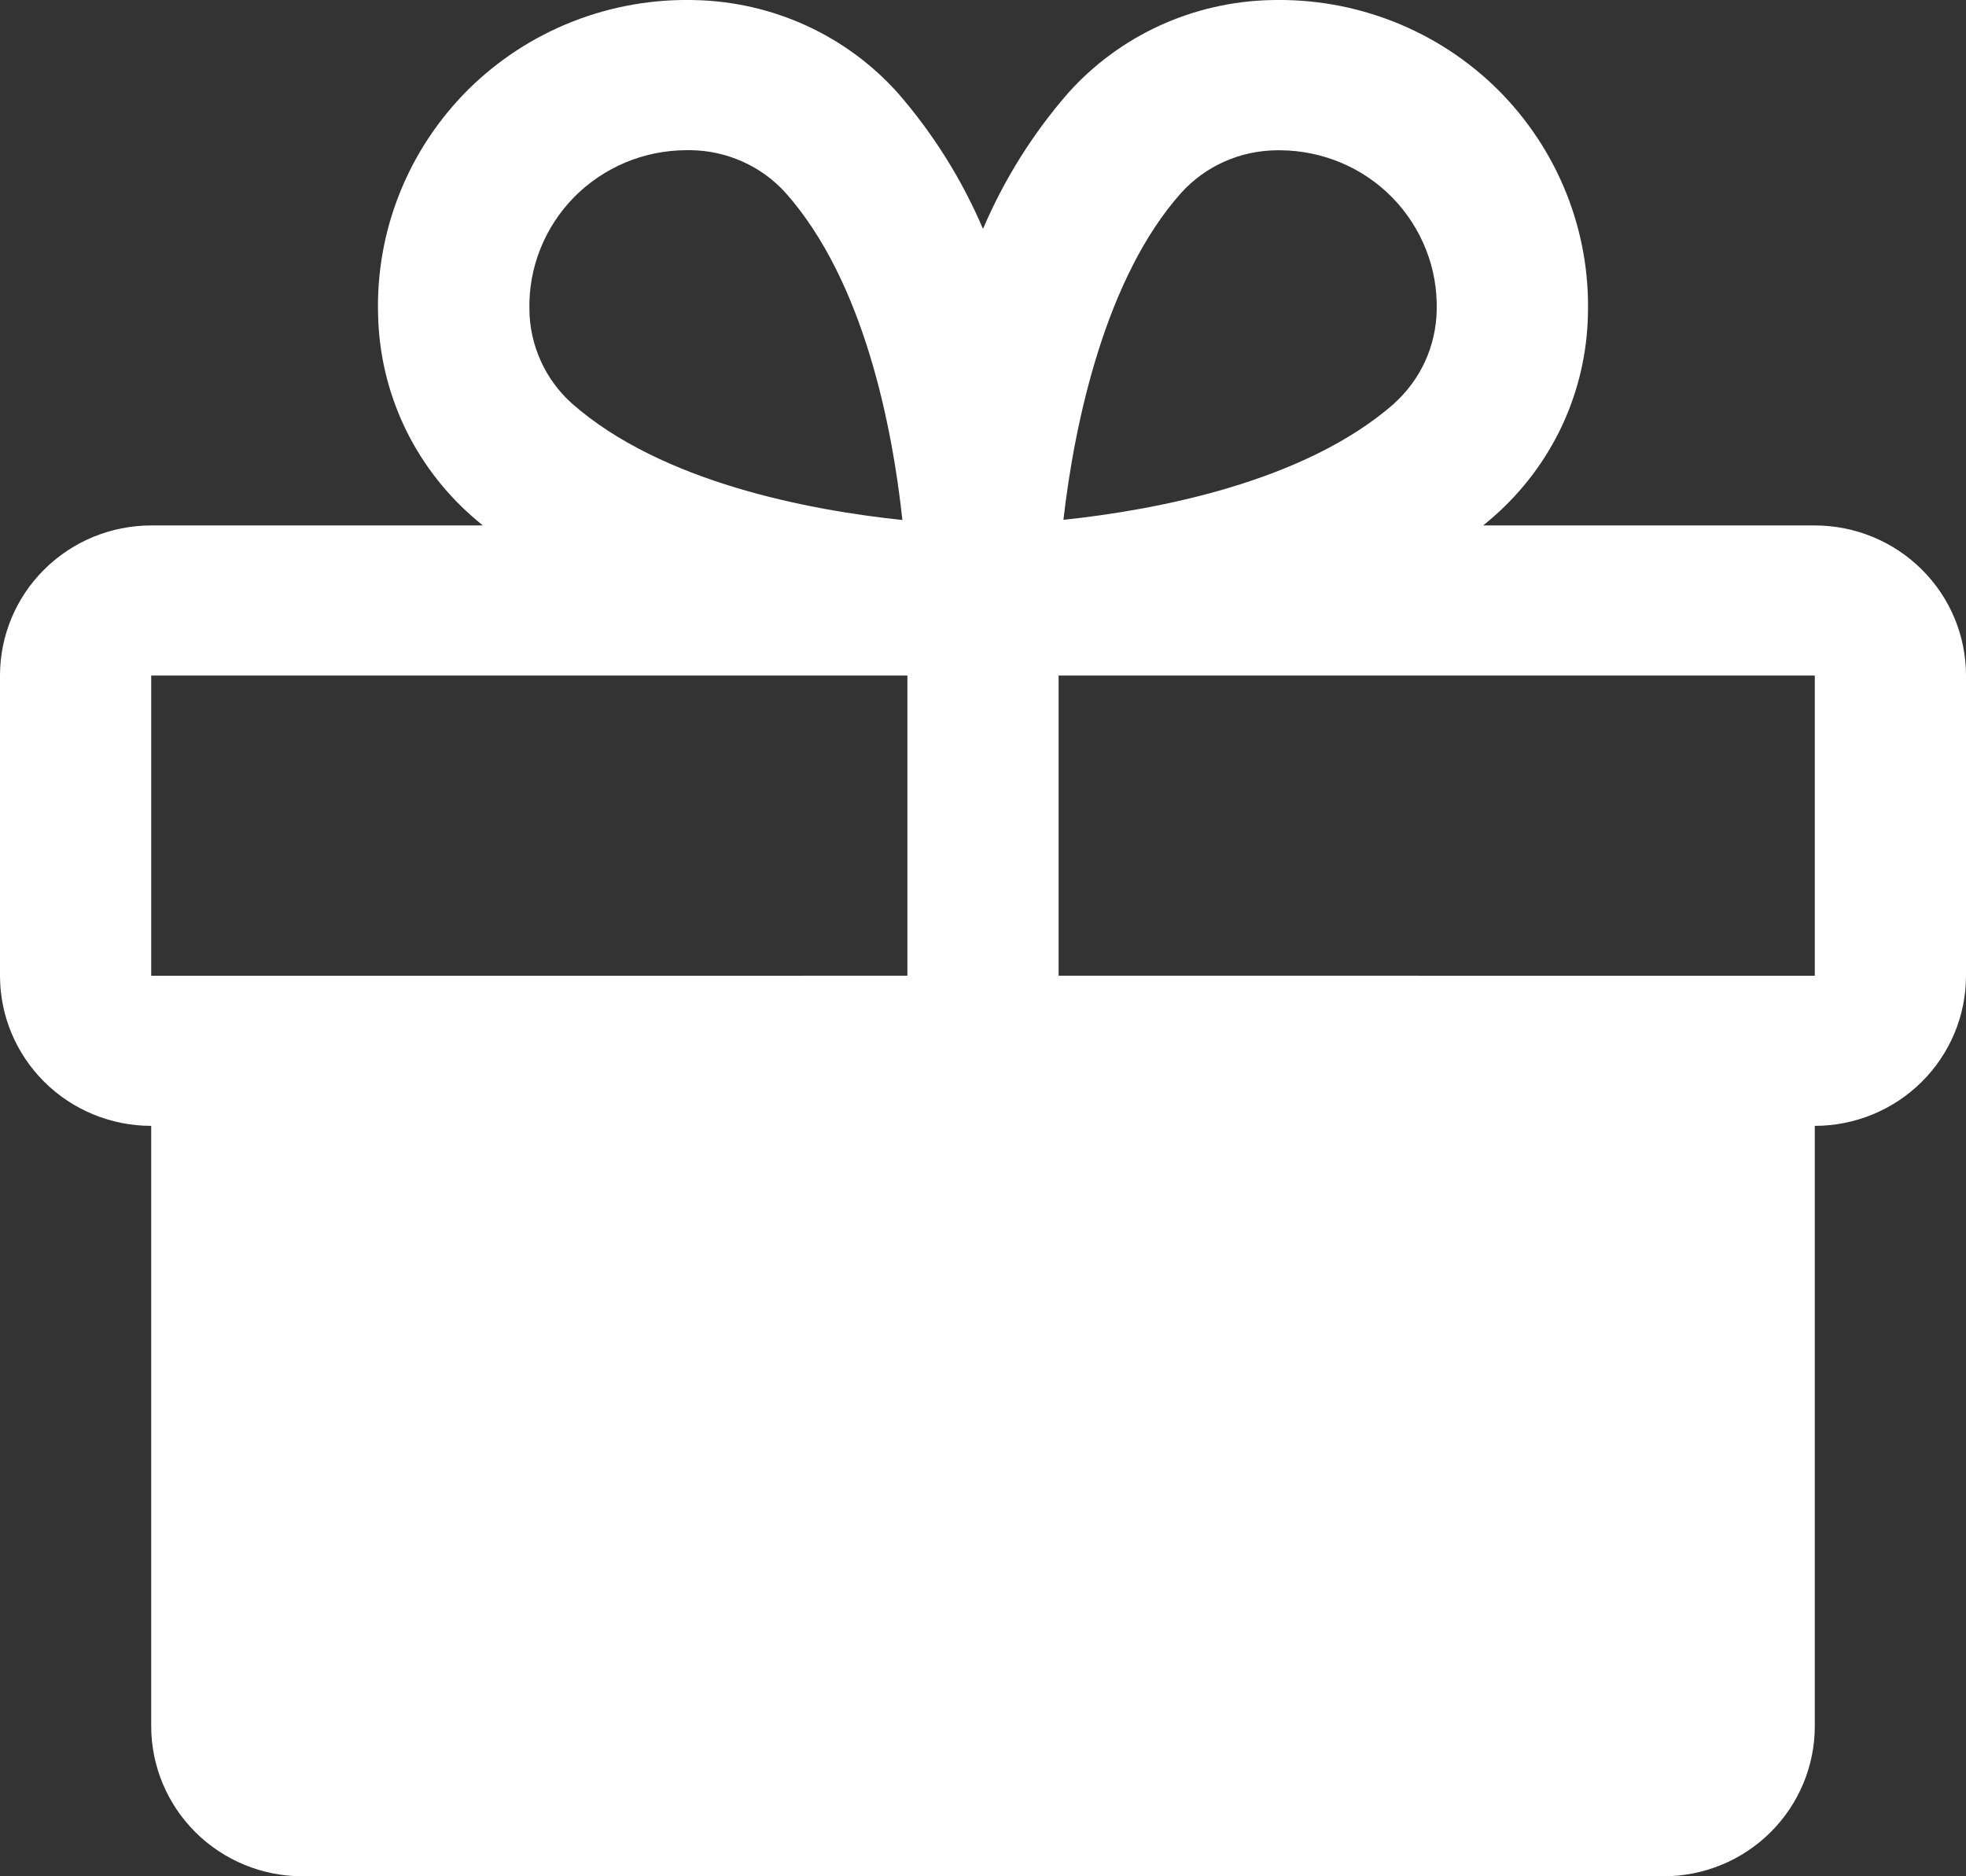
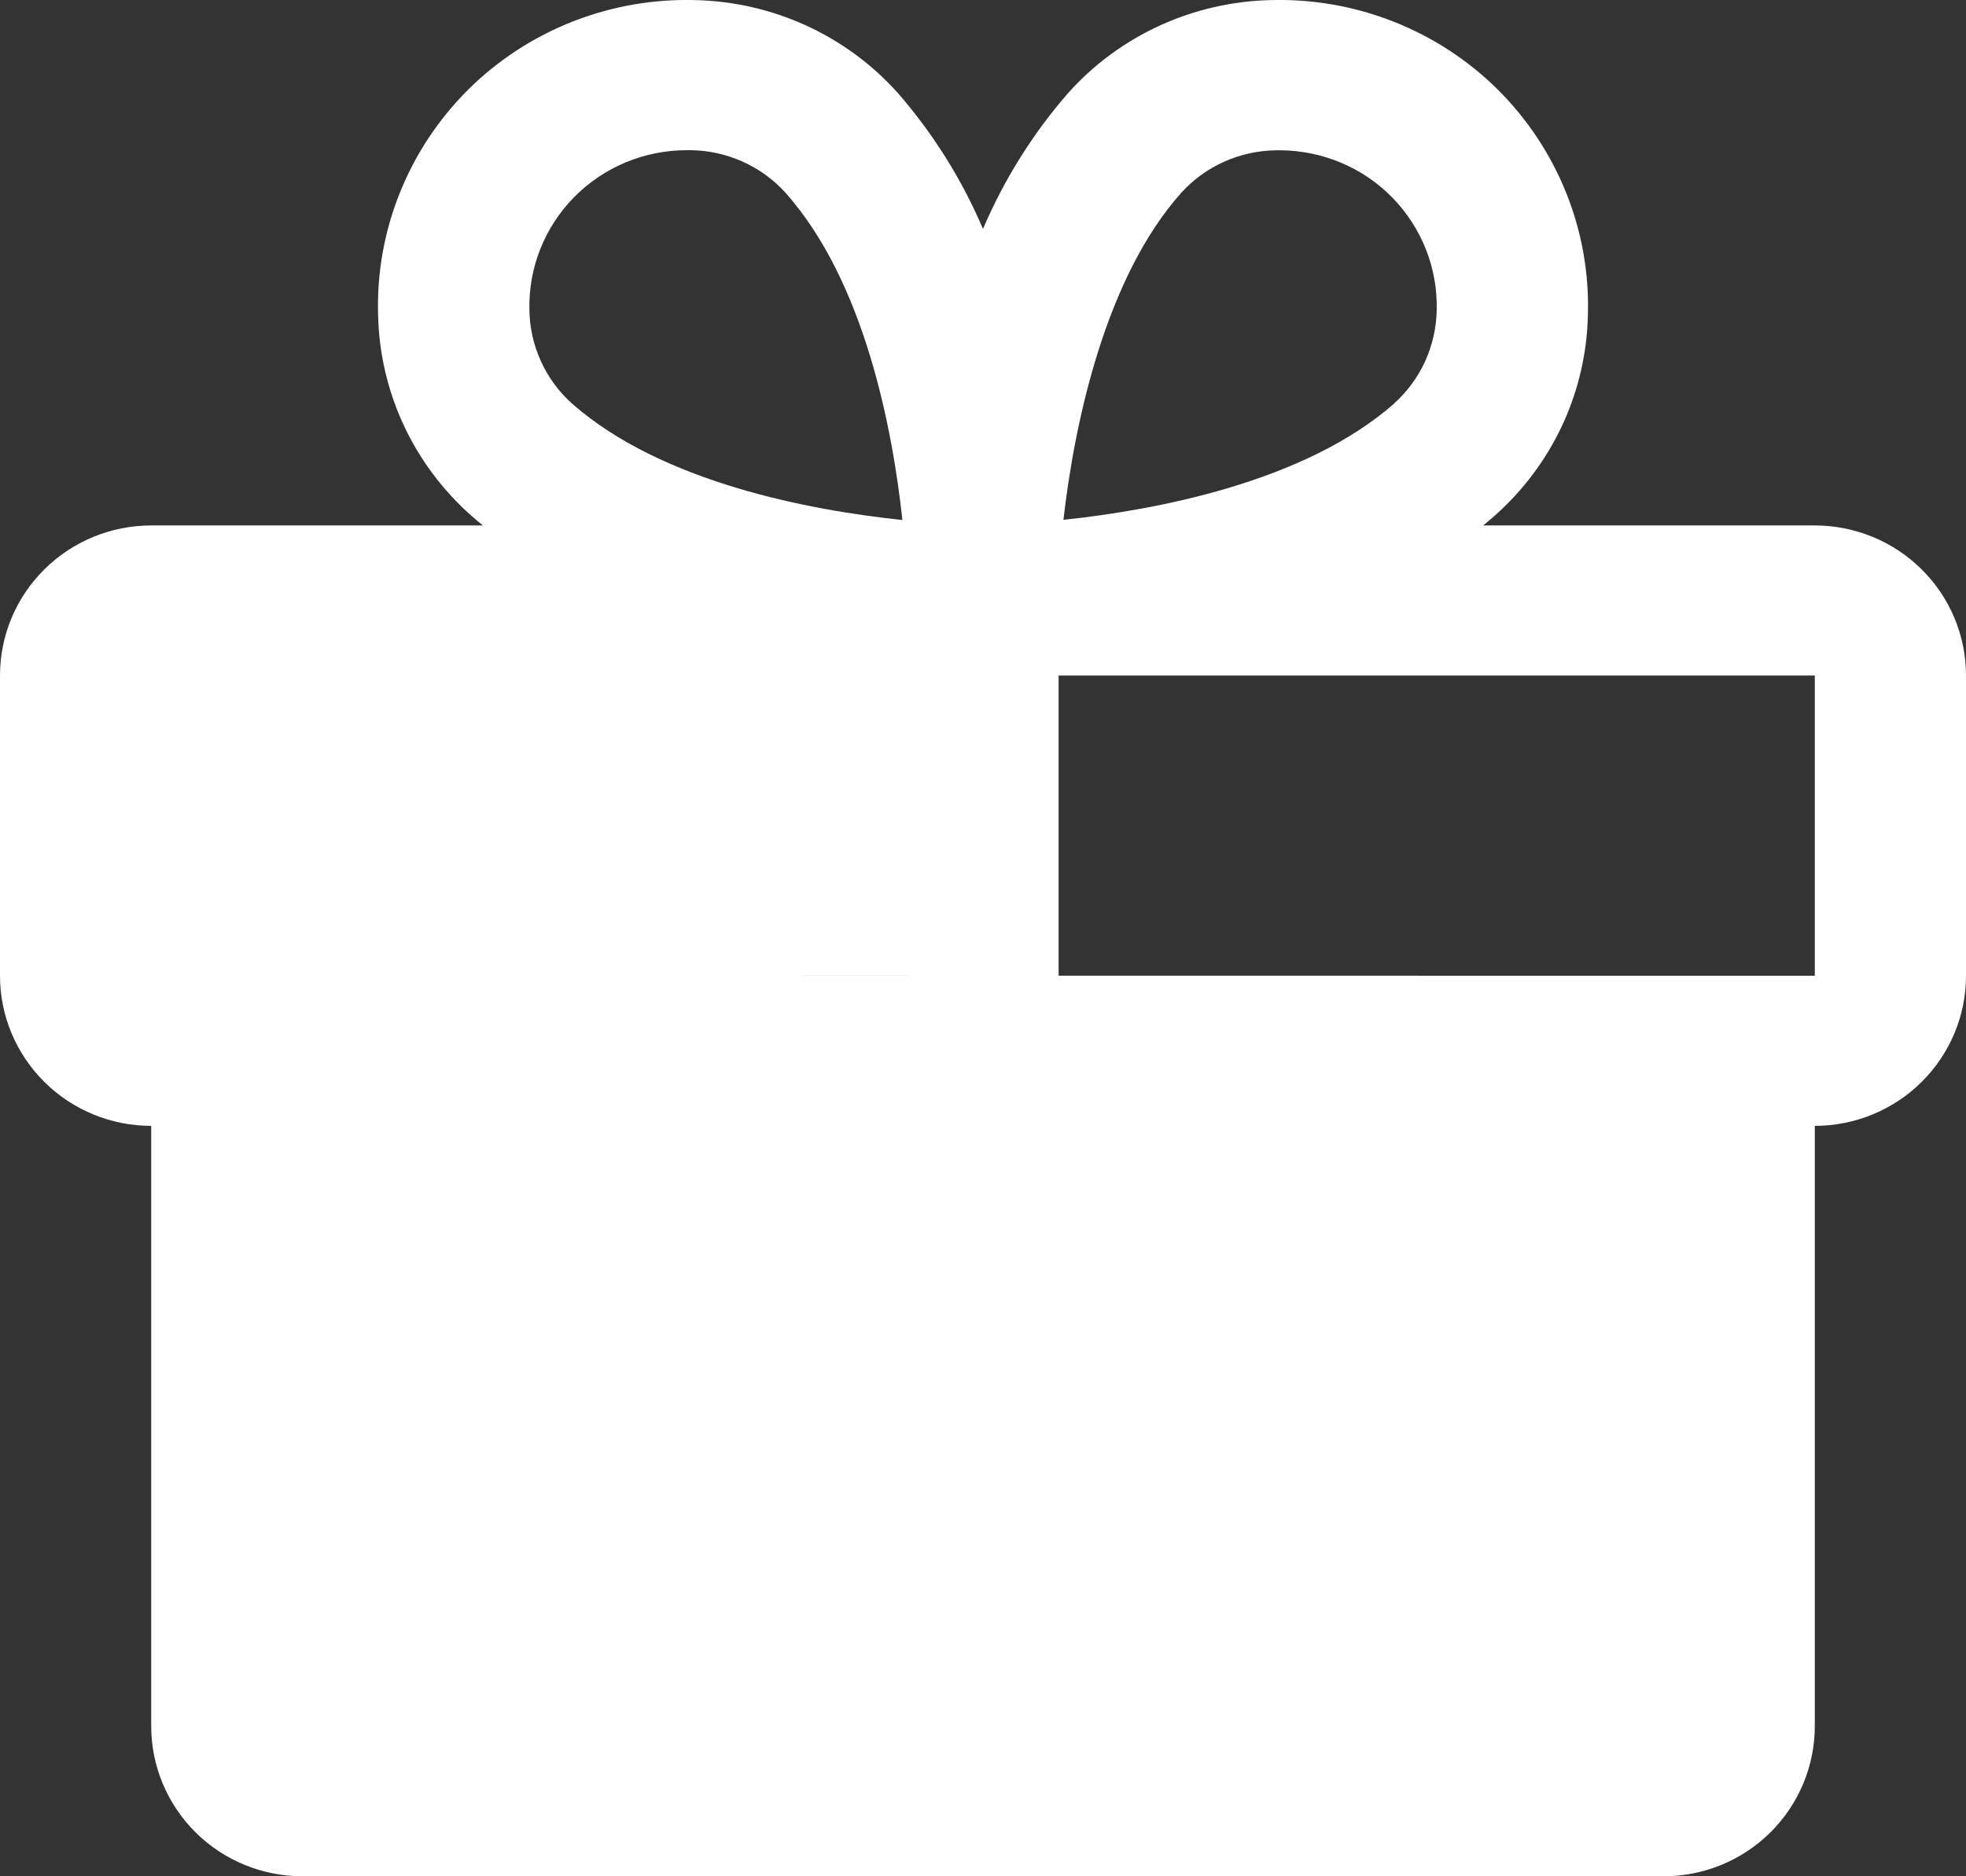
<svg xmlns="http://www.w3.org/2000/svg" width="22" height="21" viewBox="0 0 22 21" fill="none">
  <rect x="0" y="0" width="22" height="21" fill="#333333" stroke="none" />
-   <path fill-rule="evenodd" clip-rule="evenodd" d="M16.597 5.881H20.308C20.756 5.881 21.187 6.058 21.504 6.373C21.822 6.688 22 7.115 22 7.561V10.921C22 11.366 21.822 11.793 21.504 12.109C21.187 12.424 20.756 12.601 20.308 12.601V19.32C20.308 19.766 20.129 20.193 19.812 20.508C19.495 20.823 19.064 21 18.615 21H12.269C12.263 21 12.257 21 12.251 21H9.749C9.743 21 9.737 21 9.731 21H3.385C2.936 21 2.505 20.823 2.188 20.508C1.871 20.193 1.692 19.766 1.692 19.32V12.601C1.243 12.601 0.813 12.424 0.496 12.109C0.178 11.793 0 11.366 0 10.921V7.561C0 7.115 0.178 6.688 0.496 6.373C0.813 6.058 1.243 5.881 1.692 5.881H5.403C5.378 5.859 5.354 5.839 5.329 5.819C5.312 5.804 5.295 5.79 5.279 5.776C4.958 5.493 4.699 5.147 4.518 4.76C4.338 4.372 4.24 3.953 4.231 3.526C4.217 3.06 4.299 2.595 4.473 2.161C4.646 1.728 4.907 1.334 5.239 1.003C5.572 0.673 5.969 0.414 6.406 0.242C6.843 0.07 7.31 -0.012 7.78 0.001C8.21 0.011 8.633 0.108 9.024 0.287C9.414 0.466 9.763 0.723 10.048 1.042C10.443 1.496 10.764 2.009 11 2.562C11.236 2.009 11.557 1.496 11.952 1.042C12.237 0.723 12.586 0.466 12.976 0.287C13.367 0.108 13.79 0.011 14.22 0.001C14.69 -0.012 15.157 0.07 15.594 0.242C16.031 0.414 16.428 0.673 16.761 1.003C17.093 1.334 17.354 1.728 17.527 2.161C17.701 2.595 17.783 3.06 17.769 3.526C17.76 3.953 17.662 4.372 17.482 4.76C17.301 5.147 17.042 5.493 16.721 5.776C16.692 5.802 16.662 5.827 16.632 5.852C16.621 5.862 16.609 5.871 16.597 5.881ZM15.866 10.921H20.308V7.561H11.846V10.92H15.866V10.921ZM10.154 10.92V7.561H1.692V10.921H8.991V10.92H10.154ZM6.052 4.041C6.133 4.221 6.252 4.383 6.4 4.516C7.404 5.401 9.065 5.712 10.098 5.82C9.988 4.8 9.675 3.149 8.787 2.154C8.653 2.007 8.49 1.889 8.308 1.808C8.126 1.727 7.929 1.683 7.73 1.681H7.678C7.444 1.682 7.212 1.729 6.997 1.819C6.782 1.91 6.586 2.042 6.423 2.208C6.26 2.374 6.132 2.571 6.046 2.787C5.96 3.003 5.919 3.234 5.924 3.466C5.926 3.664 5.97 3.86 6.052 4.041ZM11.9 5.818C12.932 5.709 14.598 5.398 15.602 4.516H15.6C15.747 4.384 15.865 4.224 15.947 4.045C16.029 3.865 16.073 3.671 16.077 3.475C16.083 3.242 16.043 3.011 15.958 2.795C15.873 2.579 15.746 2.381 15.583 2.214C15.421 2.047 15.226 1.914 15.011 1.823C14.796 1.732 14.565 1.684 14.331 1.682H14.279C14.079 1.685 13.882 1.728 13.7 1.809C13.518 1.89 13.355 2.008 13.221 2.155C12.375 3.099 12.026 4.715 11.9 5.818Z" fill="white" />
+   <path fill-rule="evenodd" clip-rule="evenodd" d="M16.597 5.881H20.308C20.756 5.881 21.187 6.058 21.504 6.373C21.822 6.688 22 7.115 22 7.561V10.921C22 11.366 21.822 11.793 21.504 12.109C21.187 12.424 20.756 12.601 20.308 12.601V19.32C20.308 19.766 20.129 20.193 19.812 20.508C19.495 20.823 19.064 21 18.615 21H12.269C12.263 21 12.257 21 12.251 21H9.749C9.743 21 9.737 21 9.731 21H3.385C2.936 21 2.505 20.823 2.188 20.508C1.871 20.193 1.692 19.766 1.692 19.32V12.601C1.243 12.601 0.813 12.424 0.496 12.109C0.178 11.793 0 11.366 0 10.921V7.561C0 7.115 0.178 6.688 0.496 6.373C0.813 6.058 1.243 5.881 1.692 5.881H5.403C5.378 5.859 5.354 5.839 5.329 5.819C5.312 5.804 5.295 5.79 5.279 5.776C4.958 5.493 4.699 5.147 4.518 4.76C4.338 4.372 4.24 3.953 4.231 3.526C4.217 3.06 4.299 2.595 4.473 2.161C4.646 1.728 4.907 1.334 5.239 1.003C5.572 0.673 5.969 0.414 6.406 0.242C6.843 0.07 7.31 -0.012 7.78 0.001C8.21 0.011 8.633 0.108 9.024 0.287C9.414 0.466 9.763 0.723 10.048 1.042C10.443 1.496 10.764 2.009 11 2.562C11.236 2.009 11.557 1.496 11.952 1.042C12.237 0.723 12.586 0.466 12.976 0.287C13.367 0.108 13.79 0.011 14.22 0.001C14.69 -0.012 15.157 0.07 15.594 0.242C16.031 0.414 16.428 0.673 16.761 1.003C17.093 1.334 17.354 1.728 17.527 2.161C17.701 2.595 17.783 3.06 17.769 3.526C17.76 3.953 17.662 4.372 17.482 4.76C17.301 5.147 17.042 5.493 16.721 5.776C16.692 5.802 16.662 5.827 16.632 5.852C16.621 5.862 16.609 5.871 16.597 5.881ZM15.866 10.921H20.308V7.561H11.846V10.92H15.866V10.921ZM10.154 10.92V7.561V10.921H8.991V10.92H10.154ZM6.052 4.041C6.133 4.221 6.252 4.383 6.4 4.516C7.404 5.401 9.065 5.712 10.098 5.82C9.988 4.8 9.675 3.149 8.787 2.154C8.653 2.007 8.49 1.889 8.308 1.808C8.126 1.727 7.929 1.683 7.73 1.681H7.678C7.444 1.682 7.212 1.729 6.997 1.819C6.782 1.91 6.586 2.042 6.423 2.208C6.26 2.374 6.132 2.571 6.046 2.787C5.96 3.003 5.919 3.234 5.924 3.466C5.926 3.664 5.97 3.86 6.052 4.041ZM11.9 5.818C12.932 5.709 14.598 5.398 15.602 4.516H15.6C15.747 4.384 15.865 4.224 15.947 4.045C16.029 3.865 16.073 3.671 16.077 3.475C16.083 3.242 16.043 3.011 15.958 2.795C15.873 2.579 15.746 2.381 15.583 2.214C15.421 2.047 15.226 1.914 15.011 1.823C14.796 1.732 14.565 1.684 14.331 1.682H14.279C14.079 1.685 13.882 1.728 13.7 1.809C13.518 1.89 13.355 2.008 13.221 2.155C12.375 3.099 12.026 4.715 11.9 5.818Z" fill="white" />
</svg>